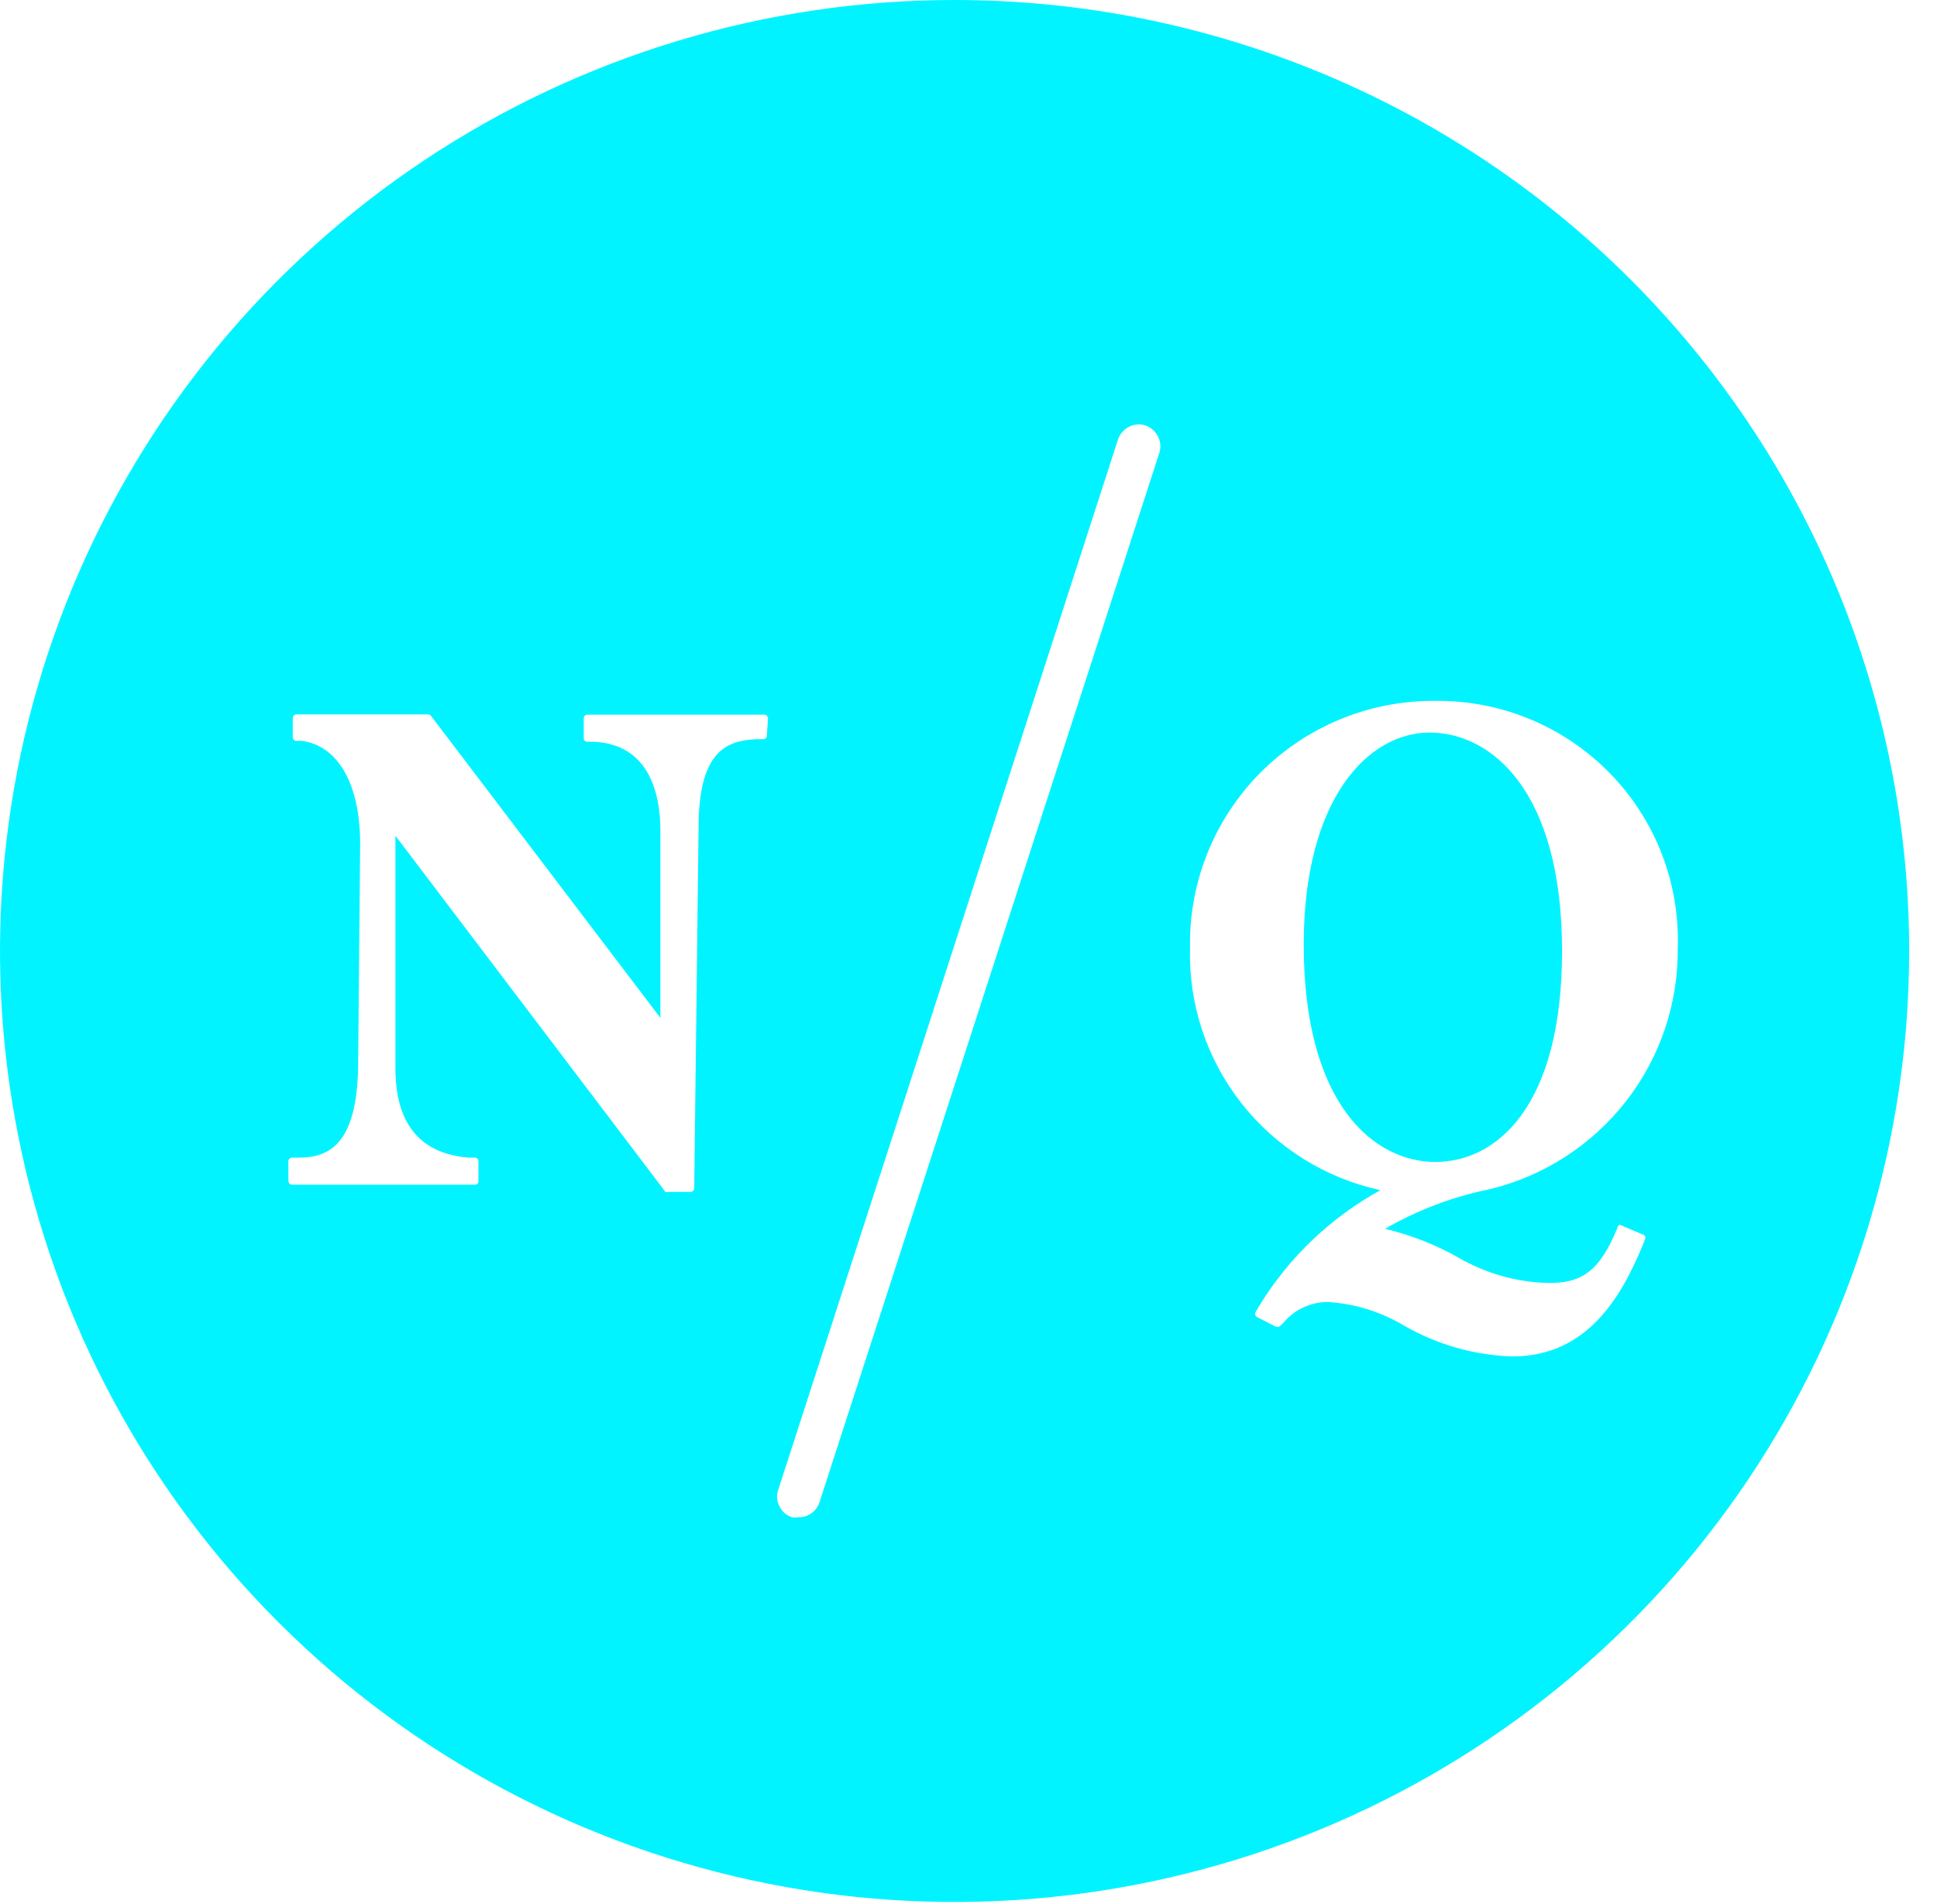
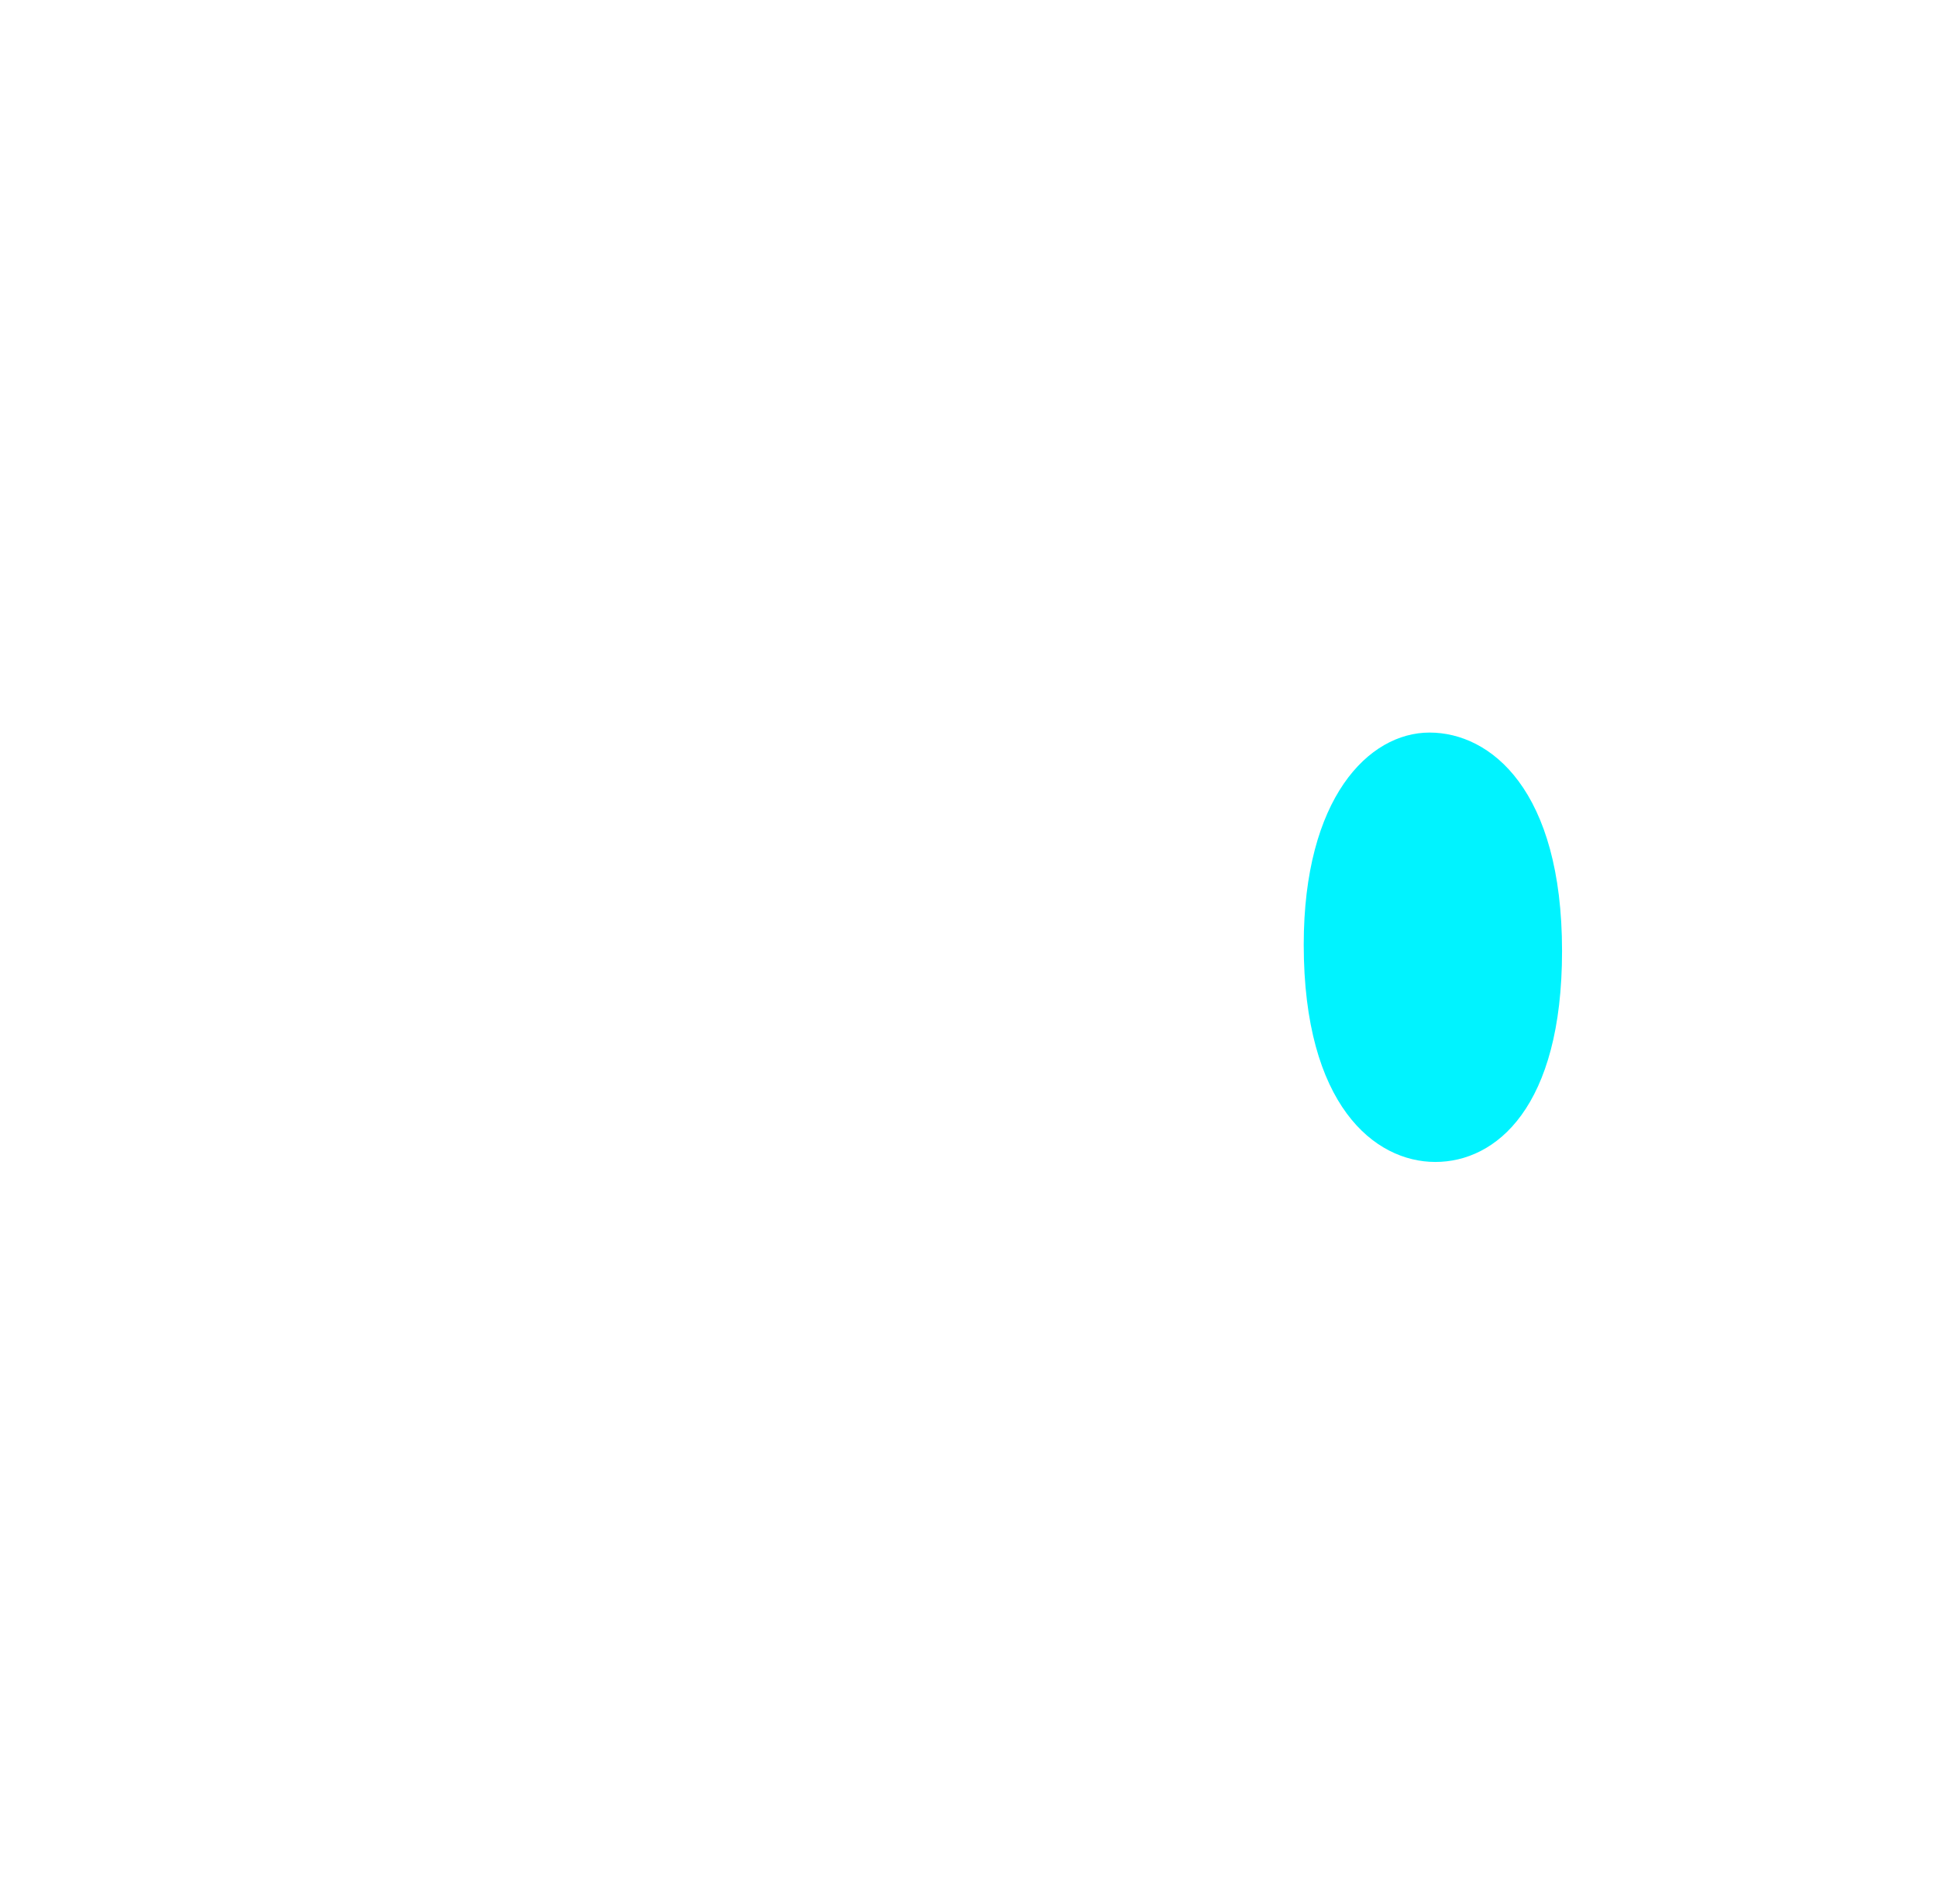
<svg xmlns="http://www.w3.org/2000/svg" width="59" height="58" viewBox="0 0 59 58" fill="none">
  <path d="M47.579 28.974C47.579 24.066 45.403 22.319 43.543 22.319C41.684 22.319 39.711 24.32 39.711 28.78C39.711 33.671 41.869 35.401 43.72 35.401C45.57 35.401 47.579 33.732 47.579 28.974Z" fill="#00F3FF" />
-   <path d="M29.076 0C23.325 0 17.704 1.699 12.922 4.883C8.141 8.067 4.414 12.592 2.213 17.886C0.013 23.18 -0.563 29.006 0.559 34.626C1.681 40.246 4.45 45.409 8.516 49.461C12.582 53.513 17.763 56.273 23.404 57.391C29.044 58.508 34.89 57.935 40.203 55.742C45.516 53.549 50.057 49.835 53.252 45.071C56.447 40.306 58.152 34.704 58.152 28.974C58.152 21.289 55.089 13.92 49.636 8.486C44.183 3.053 36.787 0 29.076 0V0ZM23.358 22.415C23.358 22.443 23.347 22.47 23.327 22.49C23.307 22.509 23.28 22.52 23.252 22.52H23.041C22.098 22.564 21.278 22.916 21.278 25.225L21.146 36.208C21.144 36.236 21.132 36.261 21.113 36.281C21.093 36.3 21.068 36.312 21.04 36.314H20.353C20.325 36.325 20.293 36.325 20.265 36.314L20.203 36.226L12.044 25.462V32.547C12.044 34.689 13.252 35.181 14.265 35.269H14.476C14.504 35.273 14.528 35.287 14.546 35.308C14.564 35.329 14.574 35.355 14.573 35.383V35.98C14.575 35.995 14.573 36.009 14.568 36.023C14.563 36.037 14.556 36.05 14.546 36.06C14.536 36.071 14.524 36.08 14.51 36.085C14.497 36.091 14.482 36.094 14.467 36.094H8.899C8.869 36.094 8.839 36.082 8.818 36.061C8.797 36.039 8.784 36.01 8.784 35.98V35.383C8.784 35.354 8.795 35.326 8.815 35.305C8.834 35.284 8.861 35.271 8.89 35.269H9.102C10.027 35.269 10.864 34.856 10.908 32.521L10.97 25.707C10.97 23.908 10.309 22.731 9.207 22.573H9.014C8.988 22.569 8.964 22.557 8.947 22.537C8.929 22.518 8.918 22.494 8.917 22.468V21.88C8.917 21.849 8.929 21.82 8.95 21.799C8.972 21.777 9.001 21.765 9.031 21.765H13.04C13.057 21.766 13.074 21.771 13.089 21.778C13.104 21.786 13.117 21.796 13.128 21.809L20.115 31.011V25.312C20.115 24.127 19.745 22.678 18.089 22.599H17.886C17.858 22.599 17.831 22.588 17.811 22.569C17.791 22.549 17.78 22.522 17.78 22.494V21.888C17.779 21.874 17.781 21.859 17.786 21.845C17.791 21.831 17.798 21.819 17.808 21.808C17.818 21.797 17.83 21.789 17.843 21.783C17.857 21.777 17.872 21.774 17.886 21.774H23.278C23.309 21.774 23.338 21.786 23.359 21.808C23.381 21.829 23.393 21.858 23.393 21.888L23.358 22.415ZM35.314 13.793L24.961 45.77C24.918 45.903 24.833 46.019 24.719 46.102C24.605 46.184 24.468 46.227 24.327 46.226C24.26 46.238 24.191 46.238 24.124 46.226C24.042 46.2 23.966 46.158 23.901 46.102C23.836 46.047 23.783 45.978 23.745 45.901C23.704 45.825 23.678 45.742 23.671 45.656C23.663 45.569 23.673 45.483 23.701 45.401L34.054 13.389C34.109 13.224 34.226 13.087 34.38 13.007C34.535 12.926 34.715 12.909 34.882 12.959C35.049 13.017 35.188 13.136 35.27 13.293C35.35 13.447 35.366 13.627 35.314 13.793ZM50.108 37.754L50.028 37.956C49.376 39.527 48.337 41.327 46.063 41.327C44.904 41.289 43.772 40.966 42.768 40.388C42.064 39.967 41.27 39.72 40.451 39.668C40.19 39.667 39.932 39.724 39.696 39.835C39.459 39.946 39.251 40.108 39.085 40.309L38.971 40.414C38.952 40.425 38.931 40.43 38.909 40.43C38.887 40.43 38.866 40.425 38.847 40.414L38.301 40.133C38.287 40.128 38.274 40.119 38.264 40.109C38.253 40.098 38.245 40.086 38.239 40.071C38.233 40.058 38.23 40.043 38.23 40.028C38.23 40.012 38.233 39.997 38.239 39.984L38.363 39.773C39.265 38.304 40.534 37.094 42.046 36.261C40.366 35.895 38.867 34.956 37.809 33.607C36.75 32.257 36.198 30.581 36.248 28.868C36.23 27.885 36.41 26.907 36.777 25.994C37.144 25.081 37.69 24.249 38.383 23.549C39.077 22.849 39.904 22.294 40.816 21.917C41.728 21.54 42.706 21.348 43.693 21.353C44.684 21.339 45.666 21.526 46.582 21.902C47.498 22.278 48.327 22.836 49.02 23.541C49.713 24.247 50.255 25.085 50.613 26.005C50.971 26.925 51.138 27.908 51.103 28.895C51.119 30.578 50.565 32.217 49.531 33.547C48.496 34.877 47.042 35.821 45.403 36.226C44.271 36.452 43.185 36.861 42.187 37.438C42.97 37.624 43.724 37.919 44.425 38.316C45.26 38.802 46.206 39.068 47.173 39.088C48.055 39.088 48.636 38.842 49.174 37.622L49.262 37.42C49.262 37.396 49.27 37.374 49.285 37.355C49.299 37.336 49.319 37.322 49.341 37.315L50.02 37.604C50.036 37.606 50.053 37.611 50.068 37.62C50.082 37.629 50.094 37.641 50.103 37.656C50.111 37.671 50.116 37.687 50.117 37.704C50.118 37.721 50.115 37.738 50.108 37.754Z" fill="#00F3FF" />
</svg>